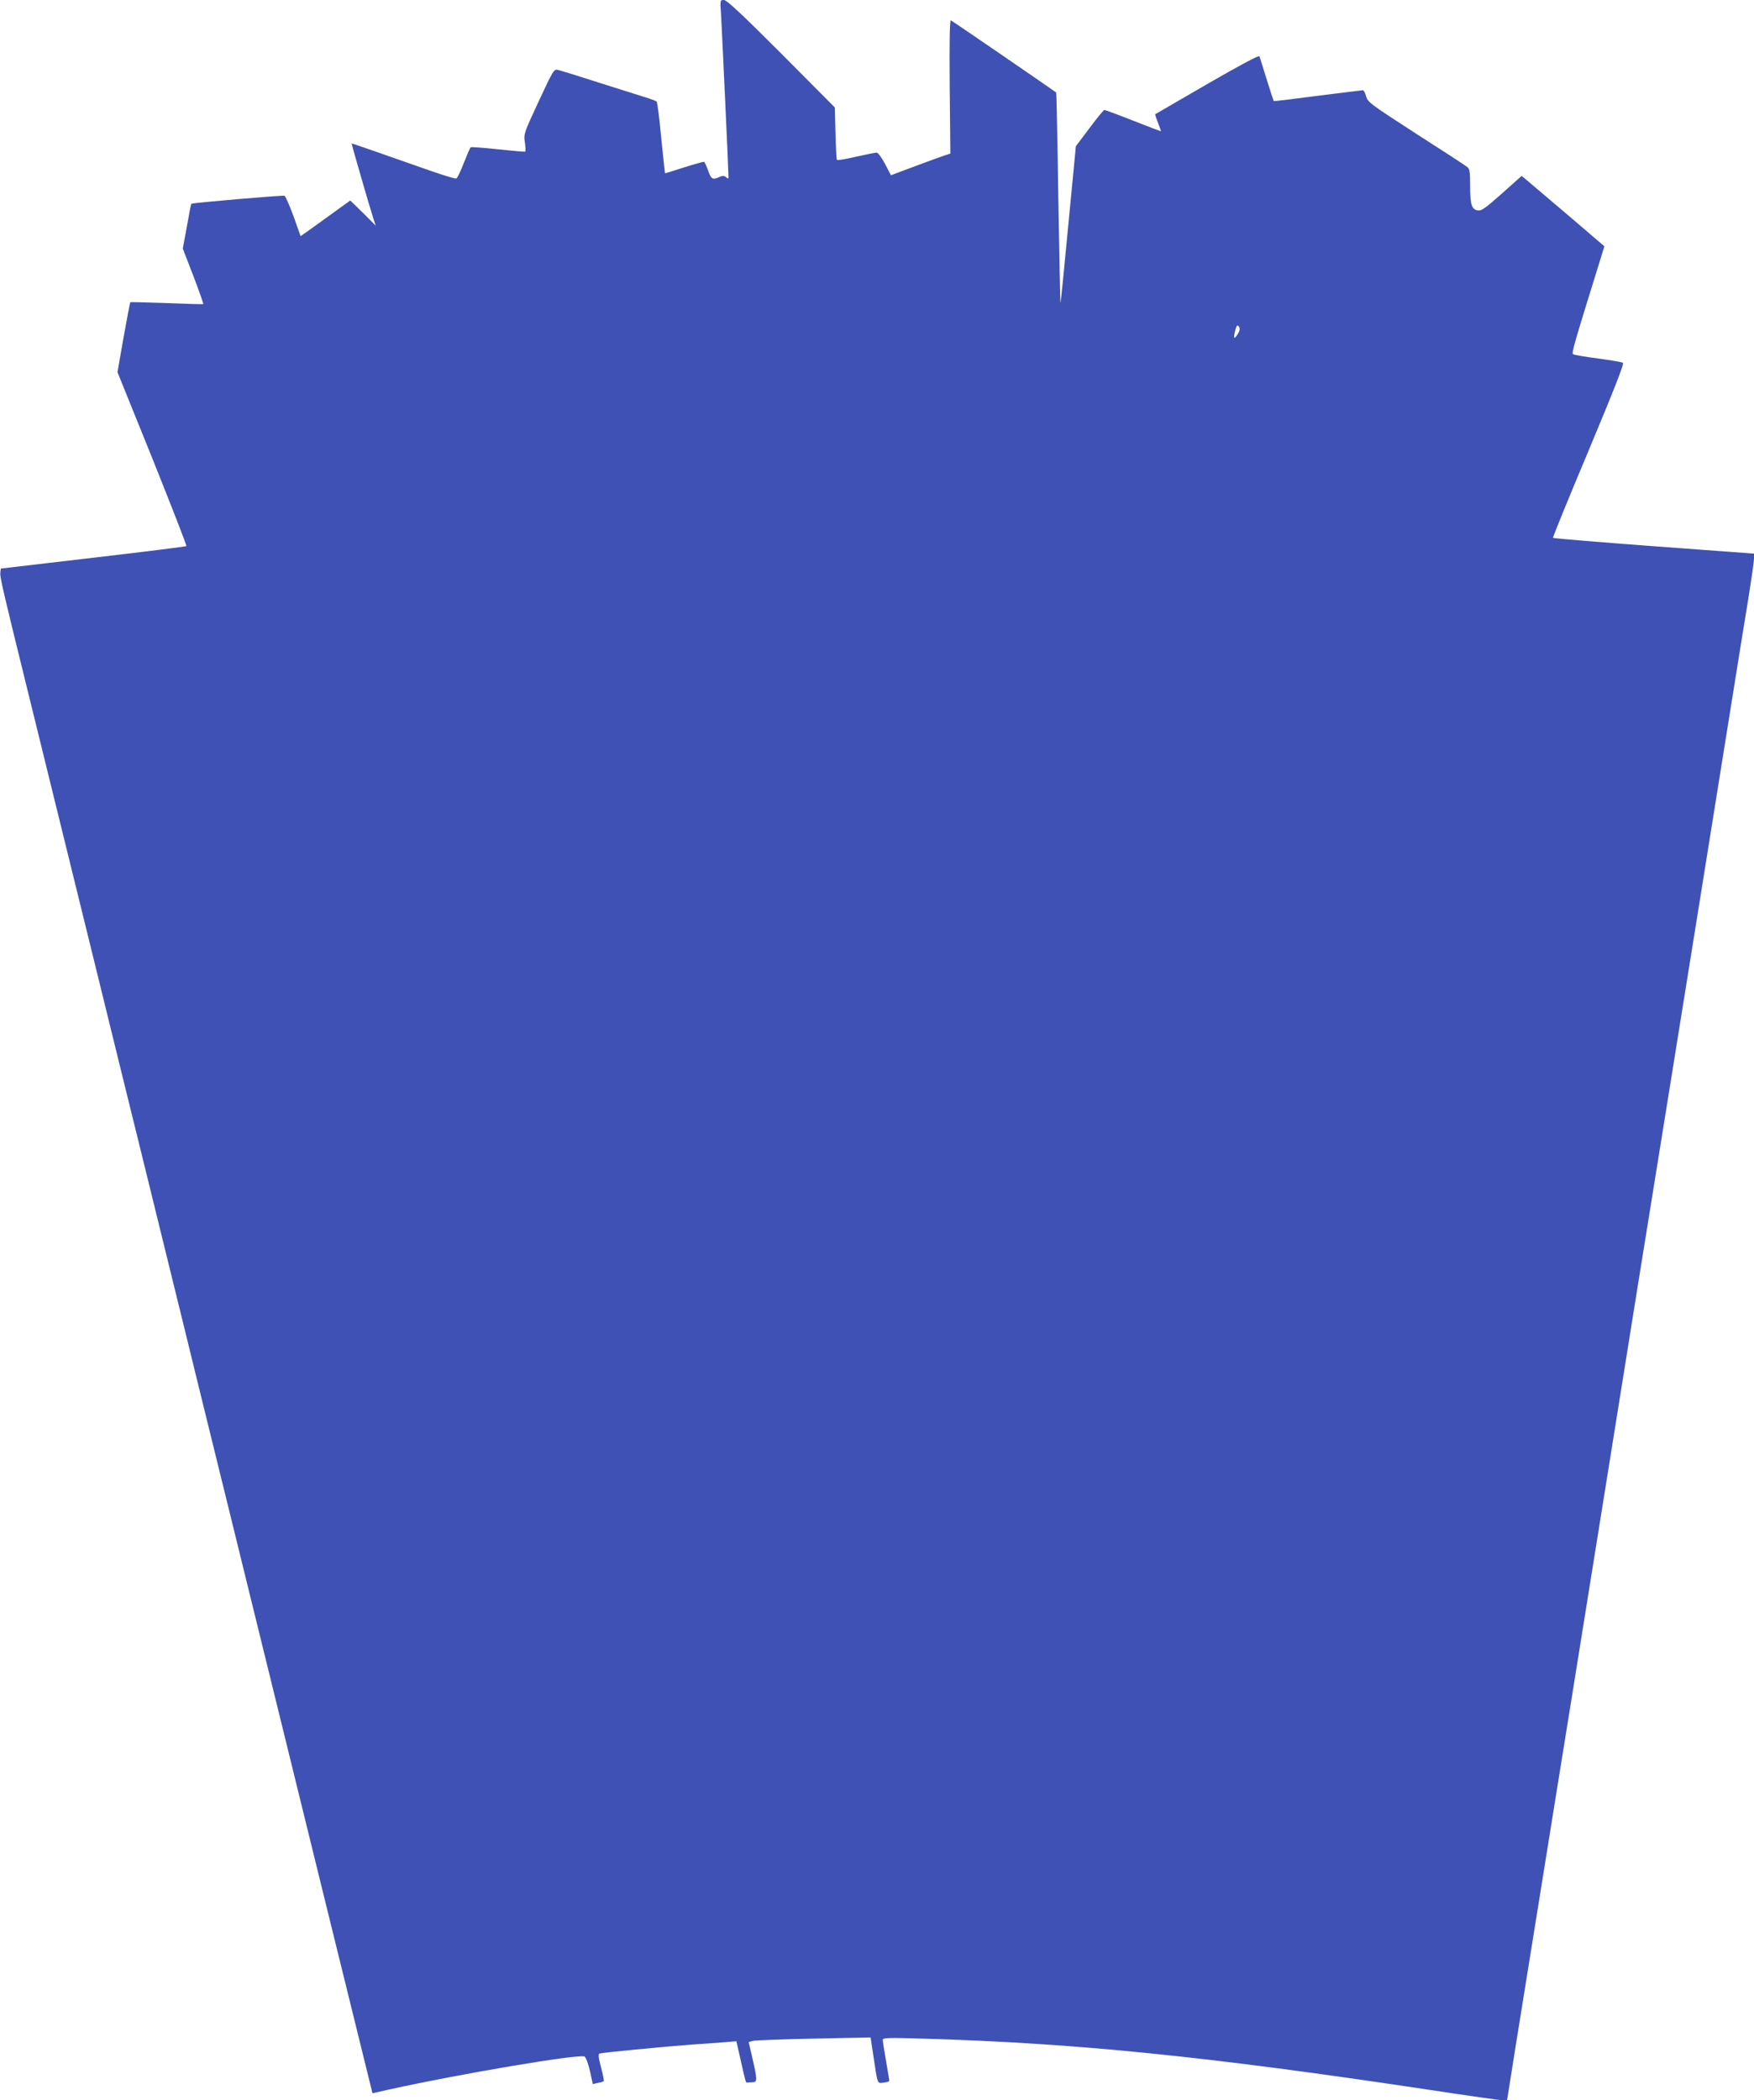
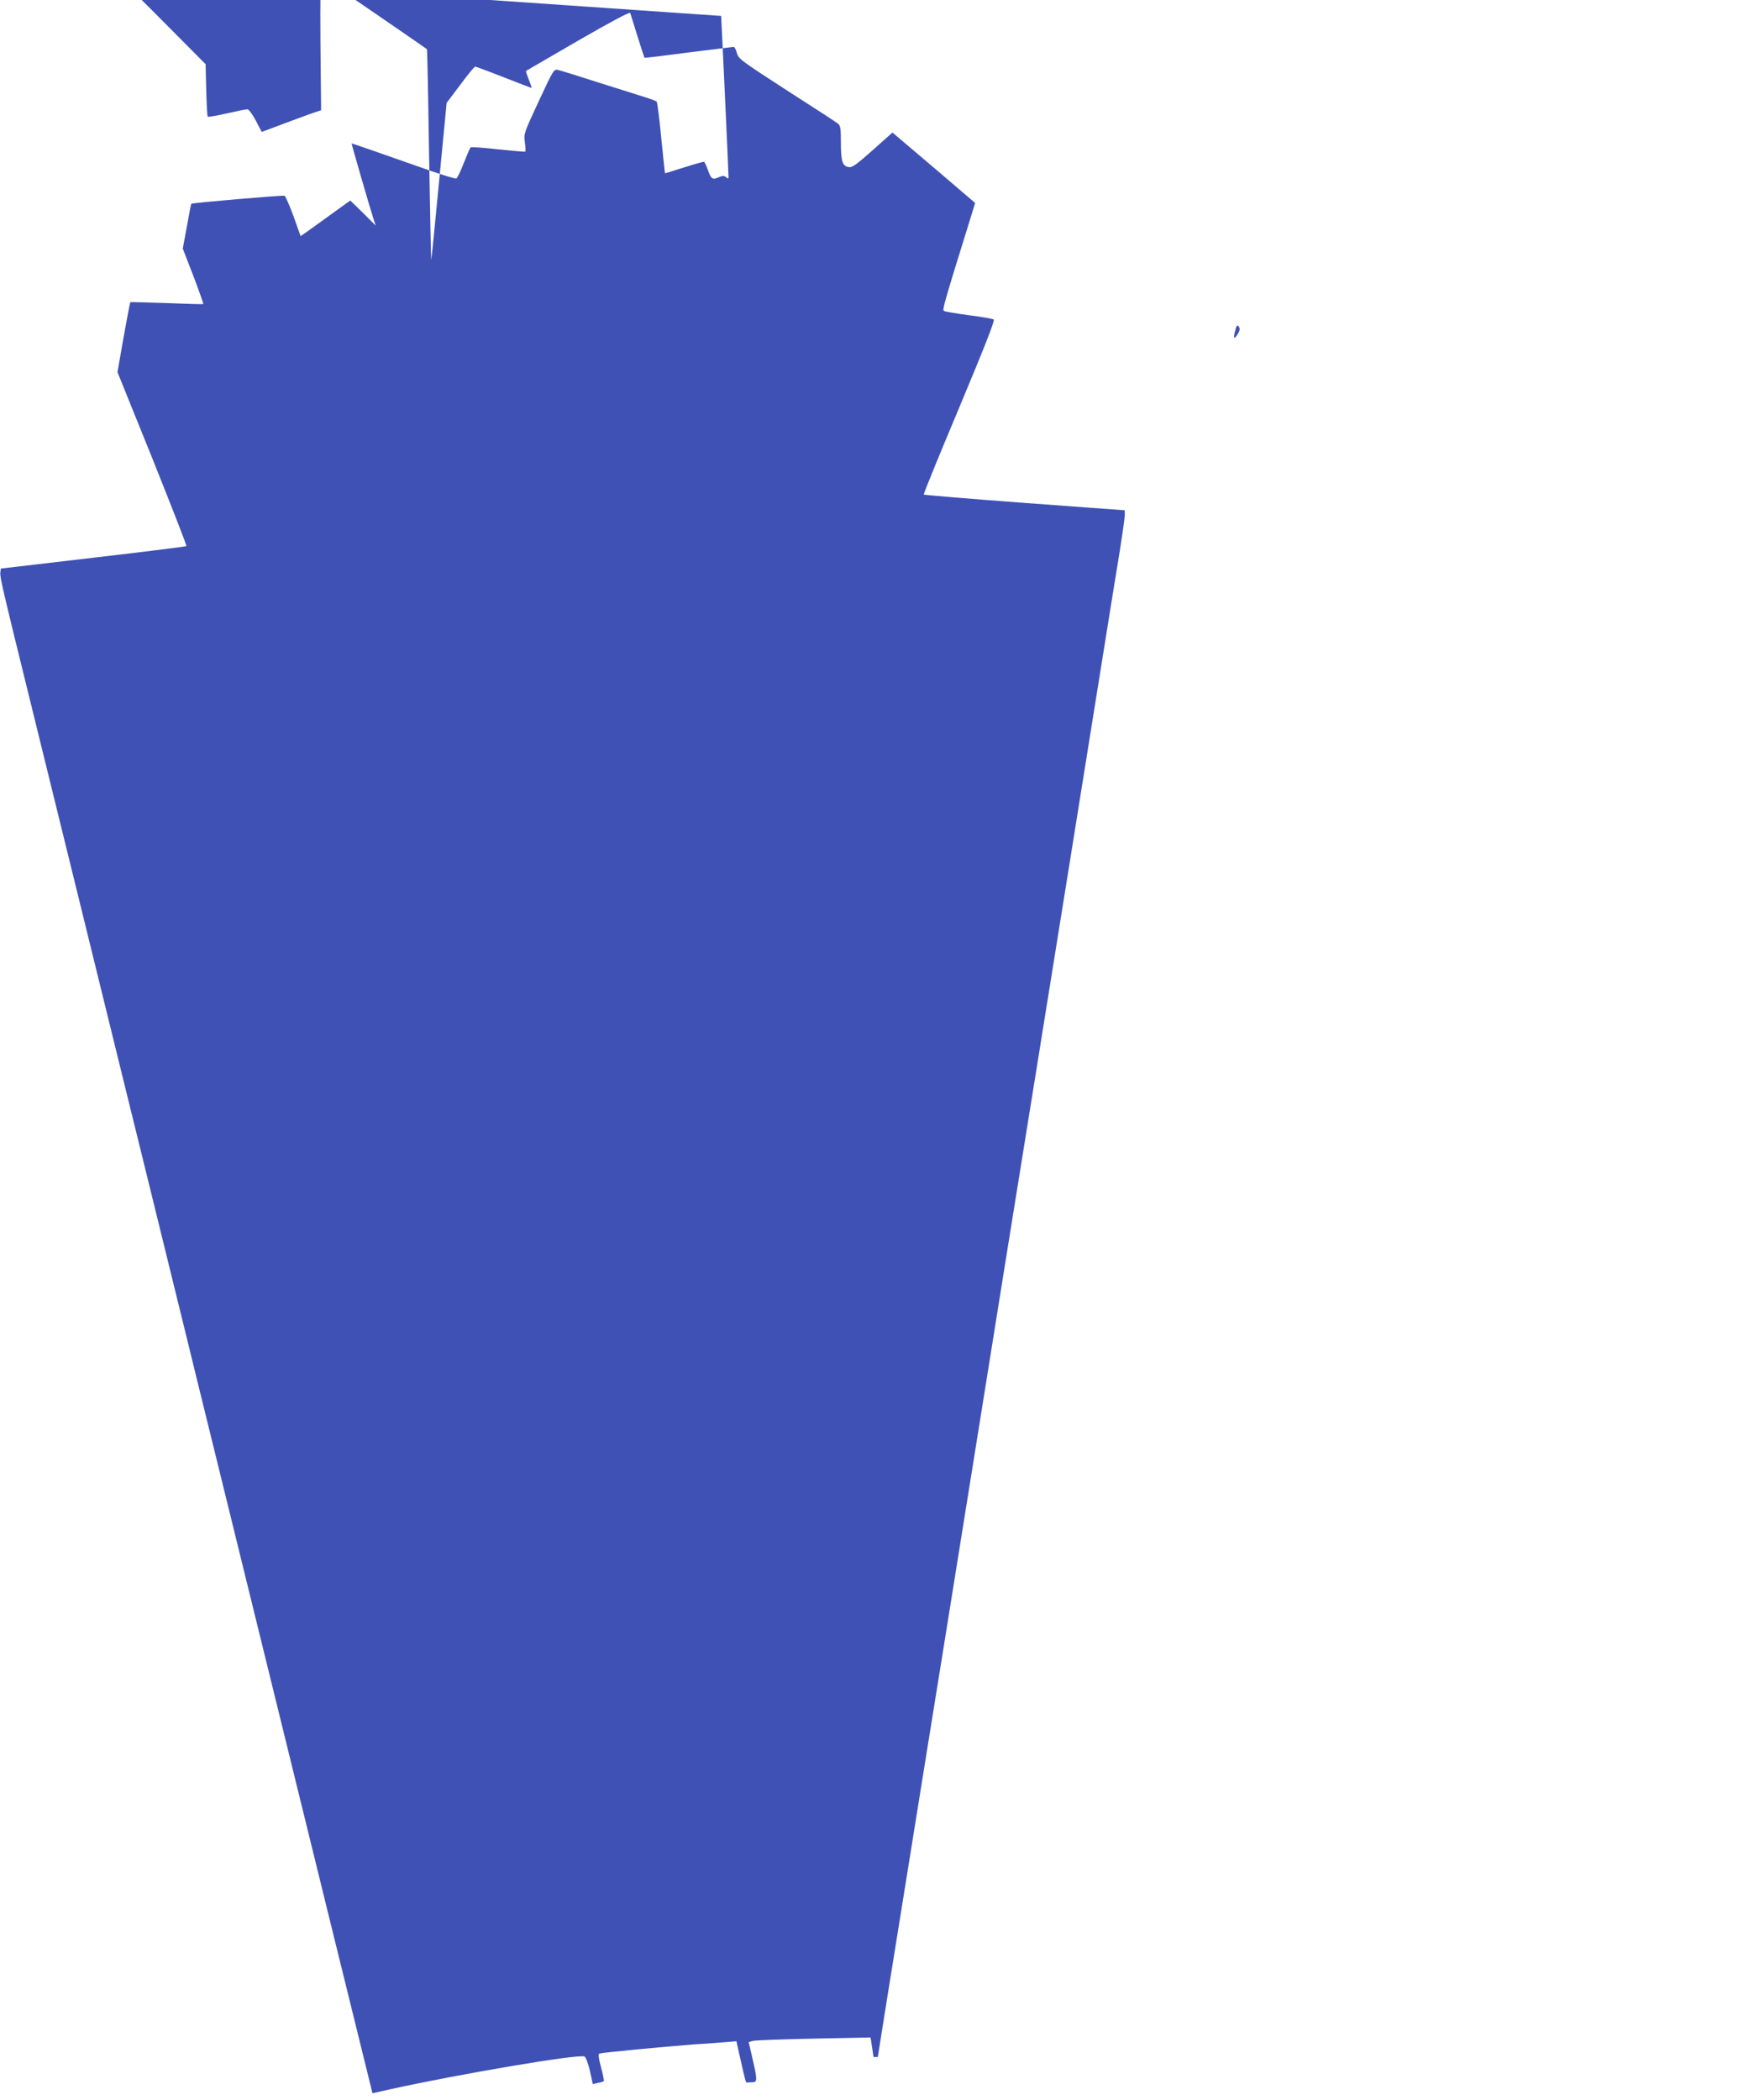
<svg xmlns="http://www.w3.org/2000/svg" version="1.0" width="1069pt" height="1280pt" viewBox="0 0 1069 1280" preserveAspectRatio="xMidYMid meet">
  <g transform="translate(0,1280) scale(0.1,-0.1)" fill="#3f51b5" stroke="none">
-     <path d="M4395 12703 c5 -86 45 -945 45 -982 0 -11 -3 -11 -15 -1 -12 10 -21 10 -41 1 -41 -18 -49 -14 -68 39 -10 28 -21 52 -25 54 -3 1 -58 -14 -121 -34 -63 -20 -116 -37 -117 -36 -1 1 -11 98 -23 216 -11 118 -24 218 -28 221 -4 4 -36 16 -72 27 -36 11 -164 52 -285 90 -121 39 -231 73 -245 76 -24 6 -29 -3 -117 -192 -90 -194 -92 -198 -84 -250 4 -29 5 -54 2 -56 -3 -2 -78 5 -166 14 -88 10 -163 15 -167 12 -4 -4 -22 -47 -42 -97 -19 -49 -39 -91 -45 -93 -7 -2 -76 19 -154 46 -276 97 -482 169 -484 168 -2 -1 114 -402 132 -456 l15 -45 -77 77 -78 76 -110 -79 c-60 -44 -129 -93 -151 -109 l-42 -29 -43 121 c-24 66 -49 122 -55 125 -11 4 -564 -43 -568 -49 -2 -2 -14 -64 -27 -138 l-25 -135 65 -168 c35 -92 62 -169 60 -170 -2 -2 -102 1 -222 6 -121 4 -221 7 -223 5 -2 -3 -20 -99 -41 -215 l-37 -211 213 -527 c116 -290 210 -530 207 -533 -3 -3 -259 -35 -568 -71 l-563 -66 -3 -25 c-3 -26 14 -101 173 -745 47 -192 115 -467 150 -610 35 -143 105 -426 155 -630 50 -203 113 -460 140 -570 27 -110 90 -366 140 -570 86 -349 133 -539 300 -1220 39 -157 101 -412 139 -567 80 -326 220 -893 356 -1448 101 -410 297 -1207 446 -1815 50 -203 129 -523 175 -710 46 -187 86 -349 89 -361 l5 -21 107 24 c416 92 1145 216 1185 200 8 -3 22 -40 33 -86 l18 -82 31 7 c17 3 33 8 36 11 2 2 -5 40 -17 84 -15 57 -18 82 -9 84 16 6 395 42 566 55 80 5 173 12 207 15 l61 5 22 -97 c33 -148 36 -158 43 -155 4 1 18 2 32 2 31 0 32 12 1 145 l-23 100 25 7 c14 4 181 10 372 14 l346 7 18 -119 c26 -172 22 -161 62 -156 19 2 34 7 34 11 0 3 -9 58 -20 121 -11 63 -20 121 -20 129 0 12 38 13 238 7 923 -26 1732 -107 3086 -311 236 -36 440 -65 455 -65 l26 0 52 328 c29 180 100 622 158 982 58 360 143 891 190 1180 46 289 134 836 195 1215 61 380 151 941 200 1248 120 741 248 1541 365 2267 52 327 138 861 190 1185 52 325 108 673 125 775 16 102 30 199 30 215 l0 31 -610 45 c-336 25 -612 48 -615 51 -3 2 95 242 217 532 157 376 218 530 209 535 -6 4 -74 16 -151 26 -77 10 -145 22 -152 26 -11 7 0 45 168 586 l22 72 -222 190 c-122 104 -236 200 -252 214 l-30 25 -121 -108 c-104 -92 -125 -107 -148 -102 -36 7 -45 35 -45 151 0 79 -3 101 -16 112 -9 8 -150 100 -313 204 -280 181 -296 193 -305 228 -5 20 -14 37 -20 37 -6 0 -130 -16 -276 -34 -145 -19 -266 -34 -267 -32 -1 1 -21 60 -43 132 -22 71 -42 134 -44 141 -3 8 -122 -56 -318 -169 -172 -100 -315 -183 -317 -184 -2 -2 6 -26 17 -54 11 -27 19 -50 17 -50 -2 0 -78 29 -170 65 -91 36 -170 65 -174 65 -5 0 -46 -50 -91 -111 l-83 -110 -46 -479 c-25 -263 -46 -478 -48 -477 -1 1 -7 290 -13 642 -5 351 -11 640 -13 641 -17 14 -635 438 -642 440 -7 3 -9 -135 -7 -404 l4 -408 -34 -11 c-18 -6 -99 -35 -181 -66 l-147 -55 -36 69 c-20 38 -43 69 -51 69 -8 0 -64 -11 -125 -25 -61 -14 -113 -23 -117 -20 -3 4 -7 77 -9 163 l-4 157 -326 328 c-243 243 -333 327 -350 327 -24 0 -24 0 -17 -97z m3149 -1938 c-22 -34 -27 -32 -19 8 10 44 16 52 27 34 6 -11 3 -25 -8 -42z" />
+     <path d="M4395 12703 c5 -86 45 -945 45 -982 0 -11 -3 -11 -15 -1 -12 10 -21 10 -41 1 -41 -18 -49 -14 -68 39 -10 28 -21 52 -25 54 -3 1 -58 -14 -121 -34 -63 -20 -116 -37 -117 -36 -1 1 -11 98 -23 216 -11 118 -24 218 -28 221 -4 4 -36 16 -72 27 -36 11 -164 52 -285 90 -121 39 -231 73 -245 76 -24 6 -29 -3 -117 -192 -90 -194 -92 -198 -84 -250 4 -29 5 -54 2 -56 -3 -2 -78 5 -166 14 -88 10 -163 15 -167 12 -4 -4 -22 -47 -42 -97 -19 -49 -39 -91 -45 -93 -7 -2 -76 19 -154 46 -276 97 -482 169 -484 168 -2 -1 114 -402 132 -456 l15 -45 -77 77 -78 76 -110 -79 c-60 -44 -129 -93 -151 -109 l-42 -29 -43 121 c-24 66 -49 122 -55 125 -11 4 -564 -43 -568 -49 -2 -2 -14 -64 -27 -138 l-25 -135 65 -168 c35 -92 62 -169 60 -170 -2 -2 -102 1 -222 6 -121 4 -221 7 -223 5 -2 -3 -20 -99 -41 -215 l-37 -211 213 -527 c116 -290 210 -530 207 -533 -3 -3 -259 -35 -568 -71 l-563 -66 -3 -25 c-3 -26 14 -101 173 -745 47 -192 115 -467 150 -610 35 -143 105 -426 155 -630 50 -203 113 -460 140 -570 27 -110 90 -366 140 -570 86 -349 133 -539 300 -1220 39 -157 101 -412 139 -567 80 -326 220 -893 356 -1448 101 -410 297 -1207 446 -1815 50 -203 129 -523 175 -710 46 -187 86 -349 89 -361 l5 -21 107 24 c416 92 1145 216 1185 200 8 -3 22 -40 33 -86 l18 -82 31 7 c17 3 33 8 36 11 2 2 -5 40 -17 84 -15 57 -18 82 -9 84 16 6 395 42 566 55 80 5 173 12 207 15 l61 5 22 -97 c33 -148 36 -158 43 -155 4 1 18 2 32 2 31 0 32 12 1 145 l-23 100 25 7 c14 4 181 10 372 14 l346 7 18 -119 l26 0 52 328 c29 180 100 622 158 982 58 360 143 891 190 1180 46 289 134 836 195 1215 61 380 151 941 200 1248 120 741 248 1541 365 2267 52 327 138 861 190 1185 52 325 108 673 125 775 16 102 30 199 30 215 l0 31 -610 45 c-336 25 -612 48 -615 51 -3 2 95 242 217 532 157 376 218 530 209 535 -6 4 -74 16 -151 26 -77 10 -145 22 -152 26 -11 7 0 45 168 586 l22 72 -222 190 c-122 104 -236 200 -252 214 l-30 25 -121 -108 c-104 -92 -125 -107 -148 -102 -36 7 -45 35 -45 151 0 79 -3 101 -16 112 -9 8 -150 100 -313 204 -280 181 -296 193 -305 228 -5 20 -14 37 -20 37 -6 0 -130 -16 -276 -34 -145 -19 -266 -34 -267 -32 -1 1 -21 60 -43 132 -22 71 -42 134 -44 141 -3 8 -122 -56 -318 -169 -172 -100 -315 -183 -317 -184 -2 -2 6 -26 17 -54 11 -27 19 -50 17 -50 -2 0 -78 29 -170 65 -91 36 -170 65 -174 65 -5 0 -46 -50 -91 -111 l-83 -110 -46 -479 c-25 -263 -46 -478 -48 -477 -1 1 -7 290 -13 642 -5 351 -11 640 -13 641 -17 14 -635 438 -642 440 -7 3 -9 -135 -7 -404 l4 -408 -34 -11 c-18 -6 -99 -35 -181 -66 l-147 -55 -36 69 c-20 38 -43 69 -51 69 -8 0 -64 -11 -125 -25 -61 -14 -113 -23 -117 -20 -3 4 -7 77 -9 163 l-4 157 -326 328 c-243 243 -333 327 -350 327 -24 0 -24 0 -17 -97z m3149 -1938 c-22 -34 -27 -32 -19 8 10 44 16 52 27 34 6 -11 3 -25 -8 -42z" />
  </g>
</svg>